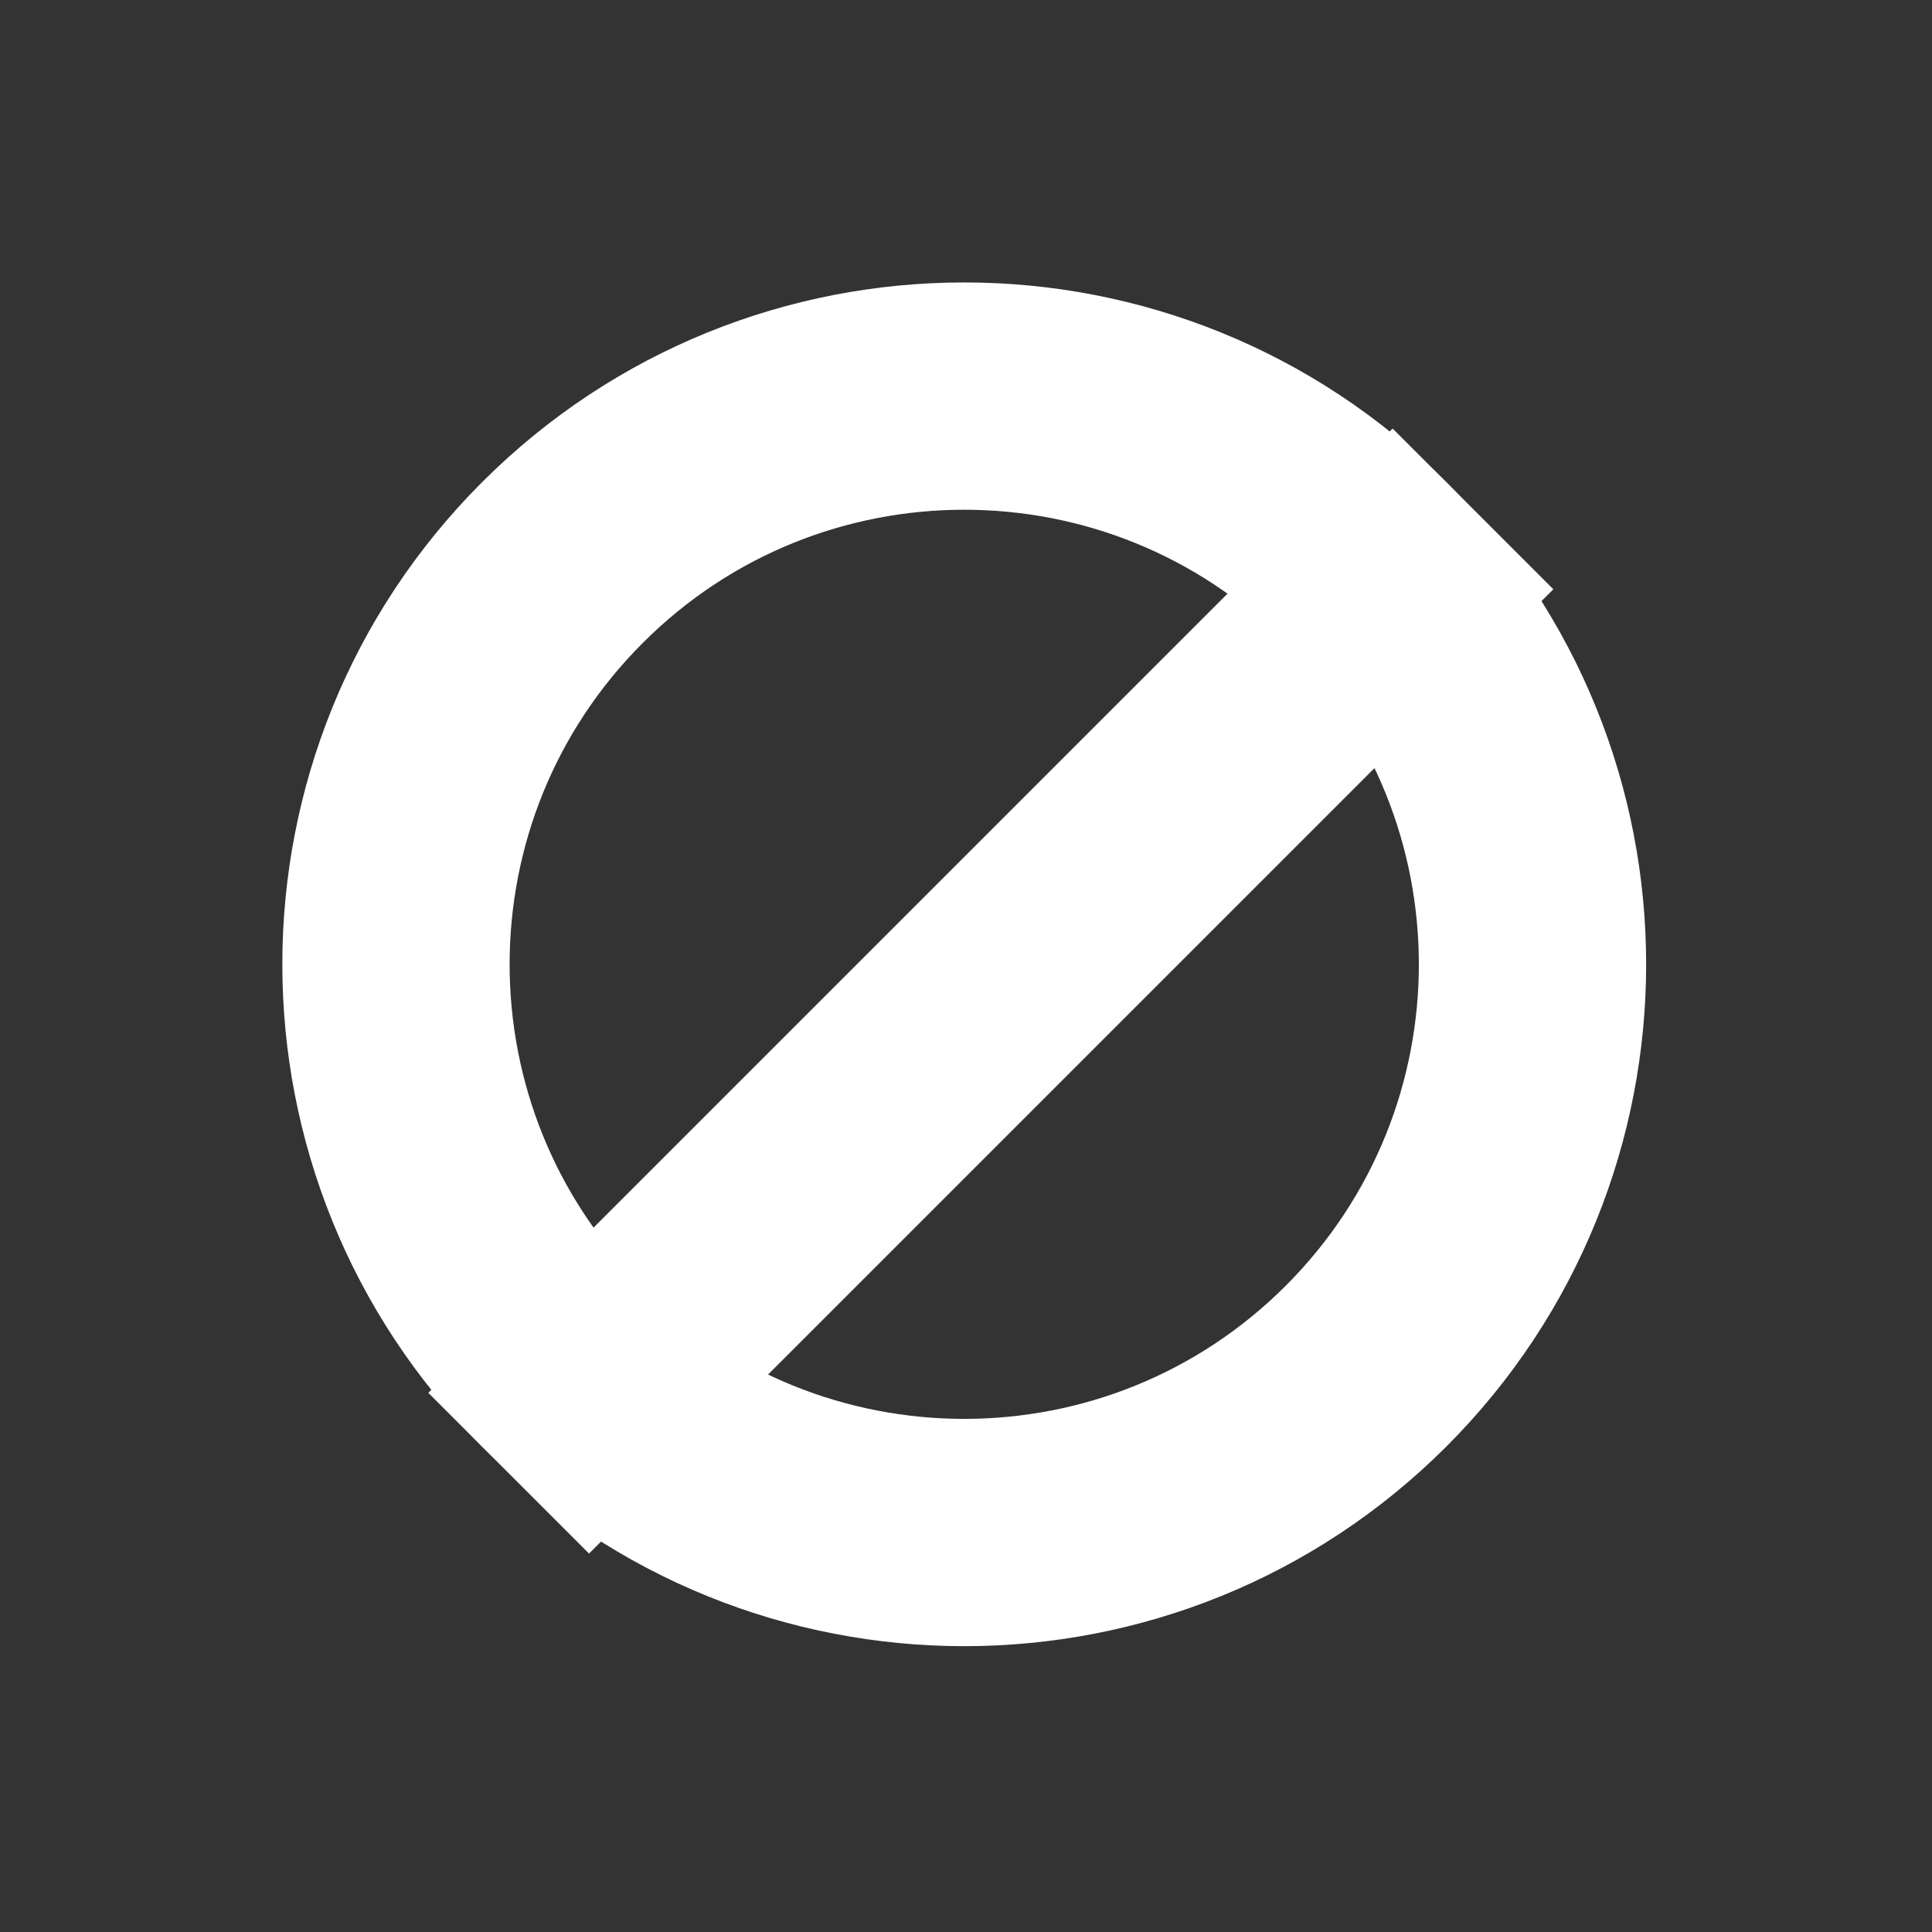
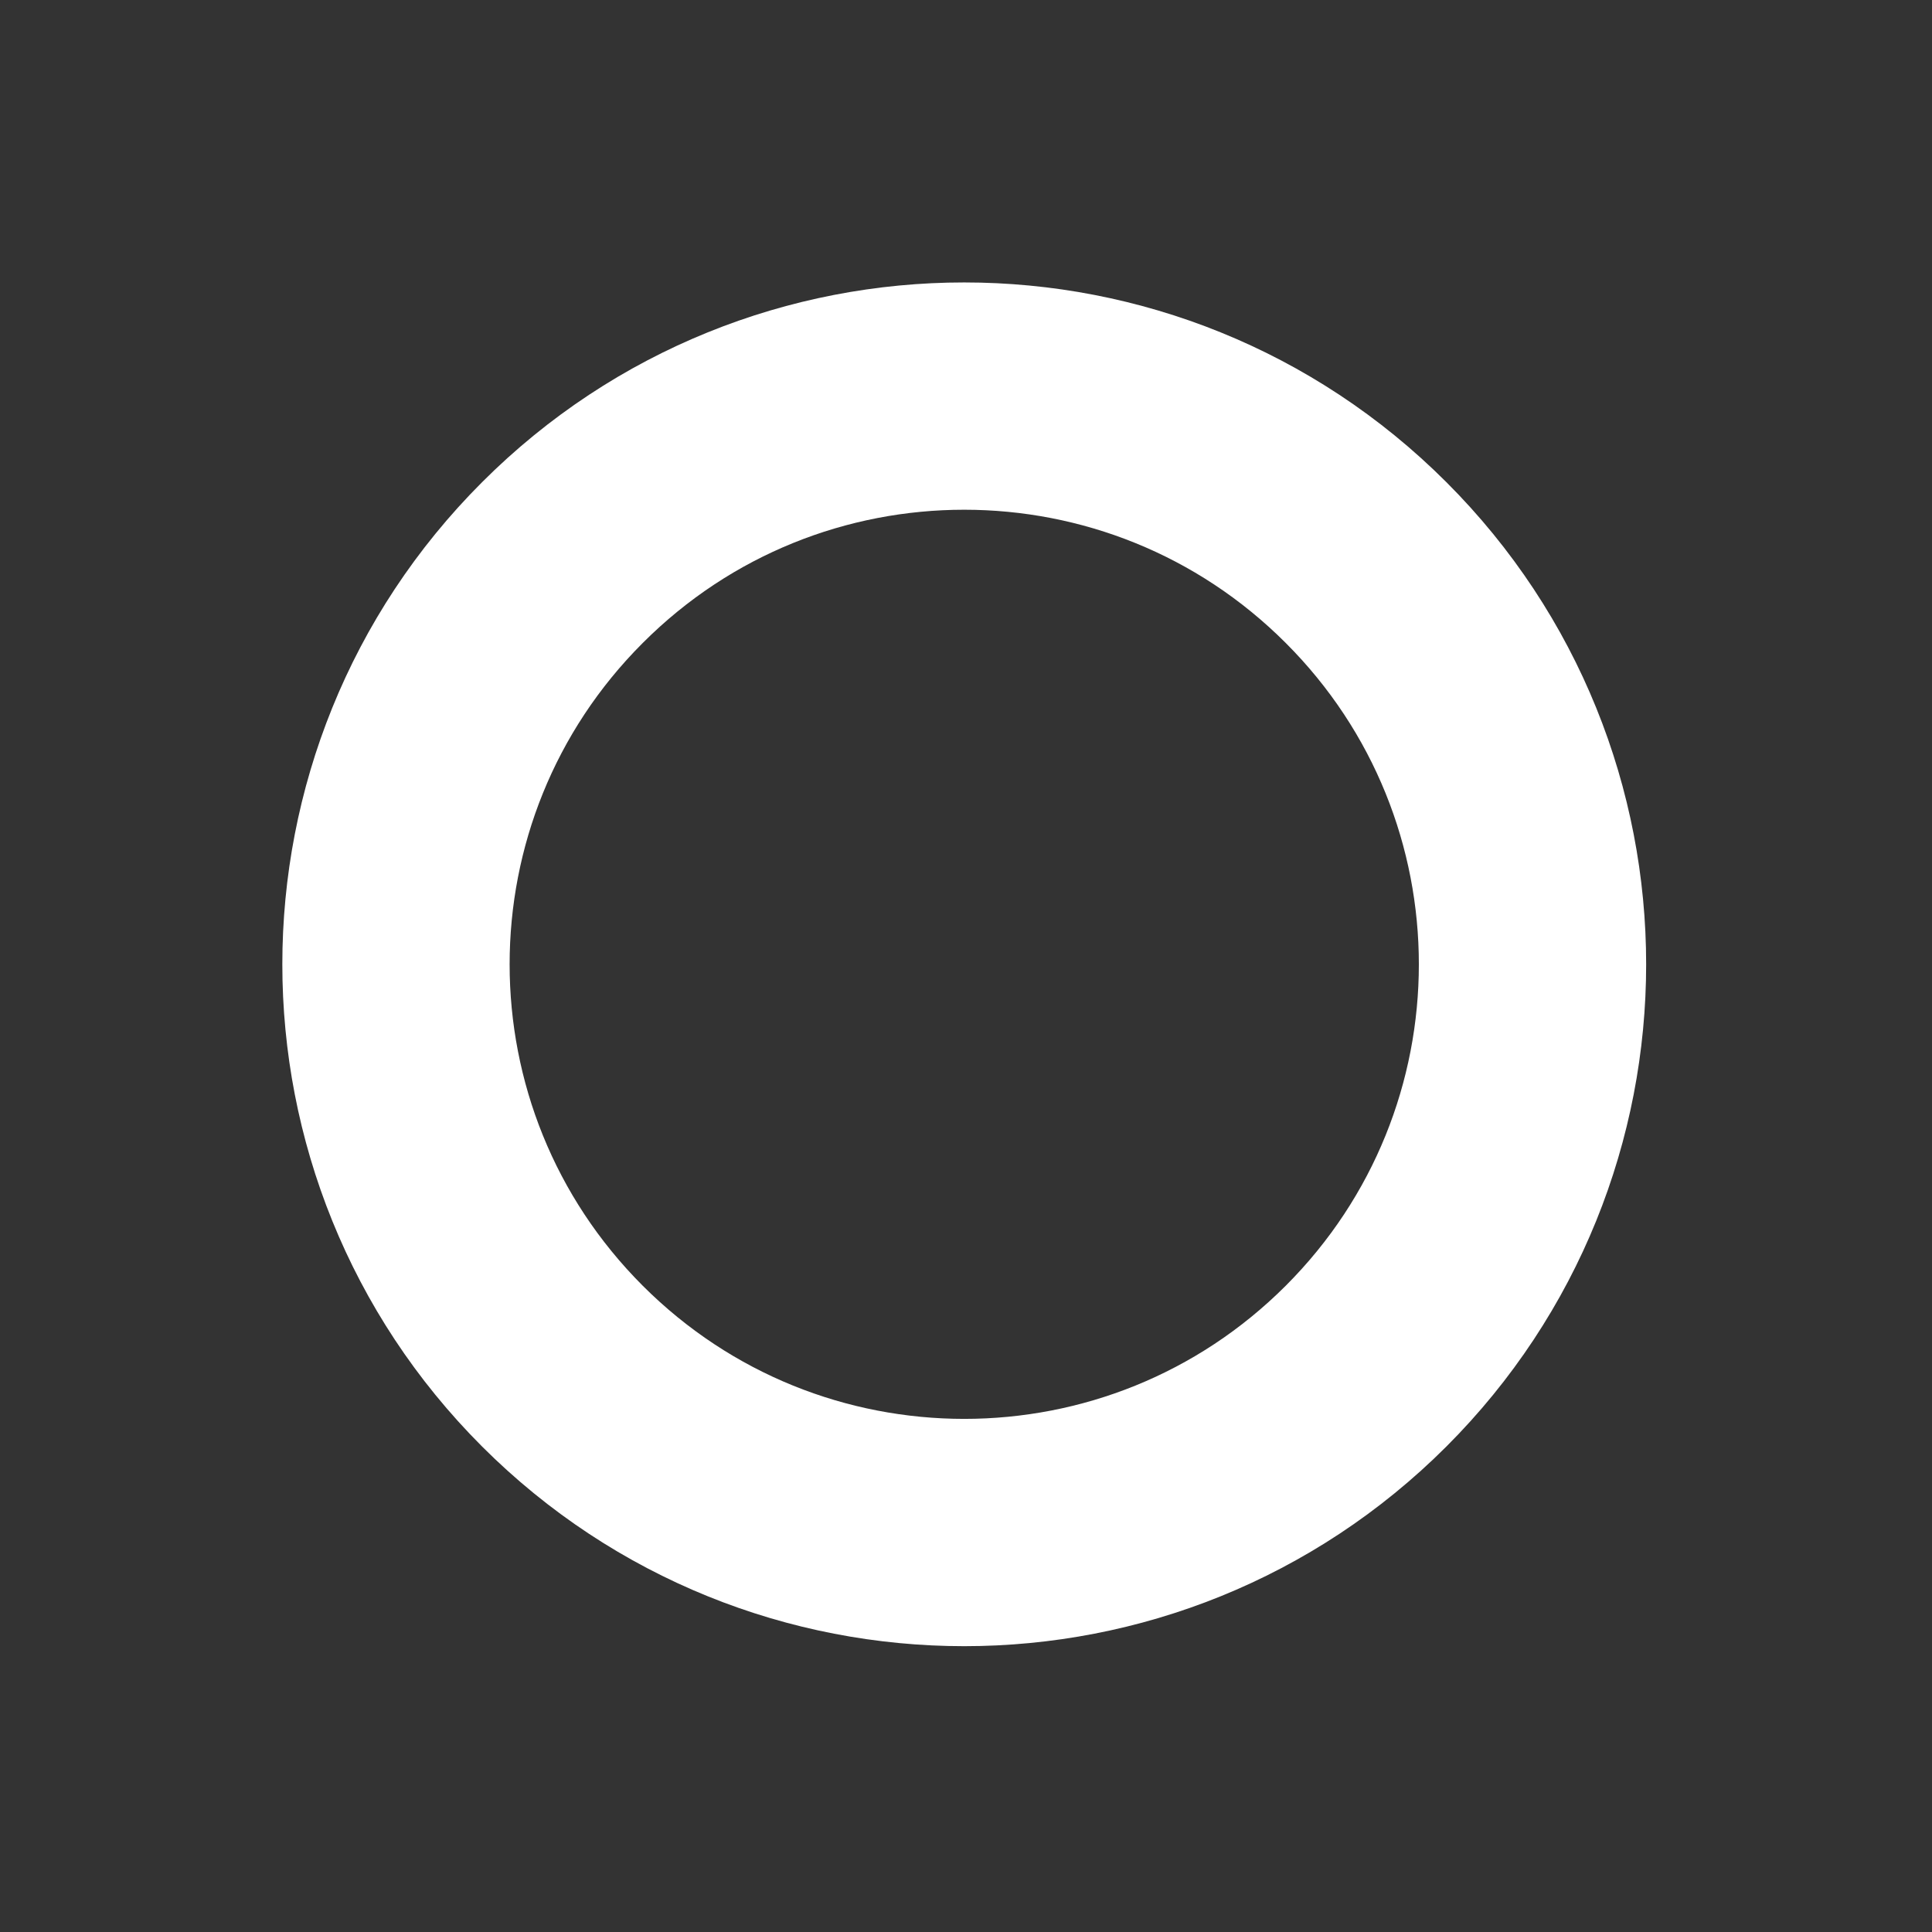
<svg xmlns="http://www.w3.org/2000/svg" width="17" height="17" viewBox="0 0 17 17" fill="none">
  <rect x="0" y="0" width="17" height="17" fill="#333333" stroke="none" />
  <g id="Group 792">
    <path id="Ellipse 291" d="M12.02 12.021C10.067 13.973 6.902 13.973 4.949 12.021C2.996 10.068 2.996 6.902 4.949 4.95C6.901 2.997 10.067 2.997 12.02 4.95C13.973 6.902 13.973 10.068 12.02 12.021Z" stroke="white" stroke-width="2" />
-     <line id="Line 327" x1="12.961" y1="4.478" x2="4.476" y2="12.963" stroke="white" stroke-width="2" />
  </g>
</svg>